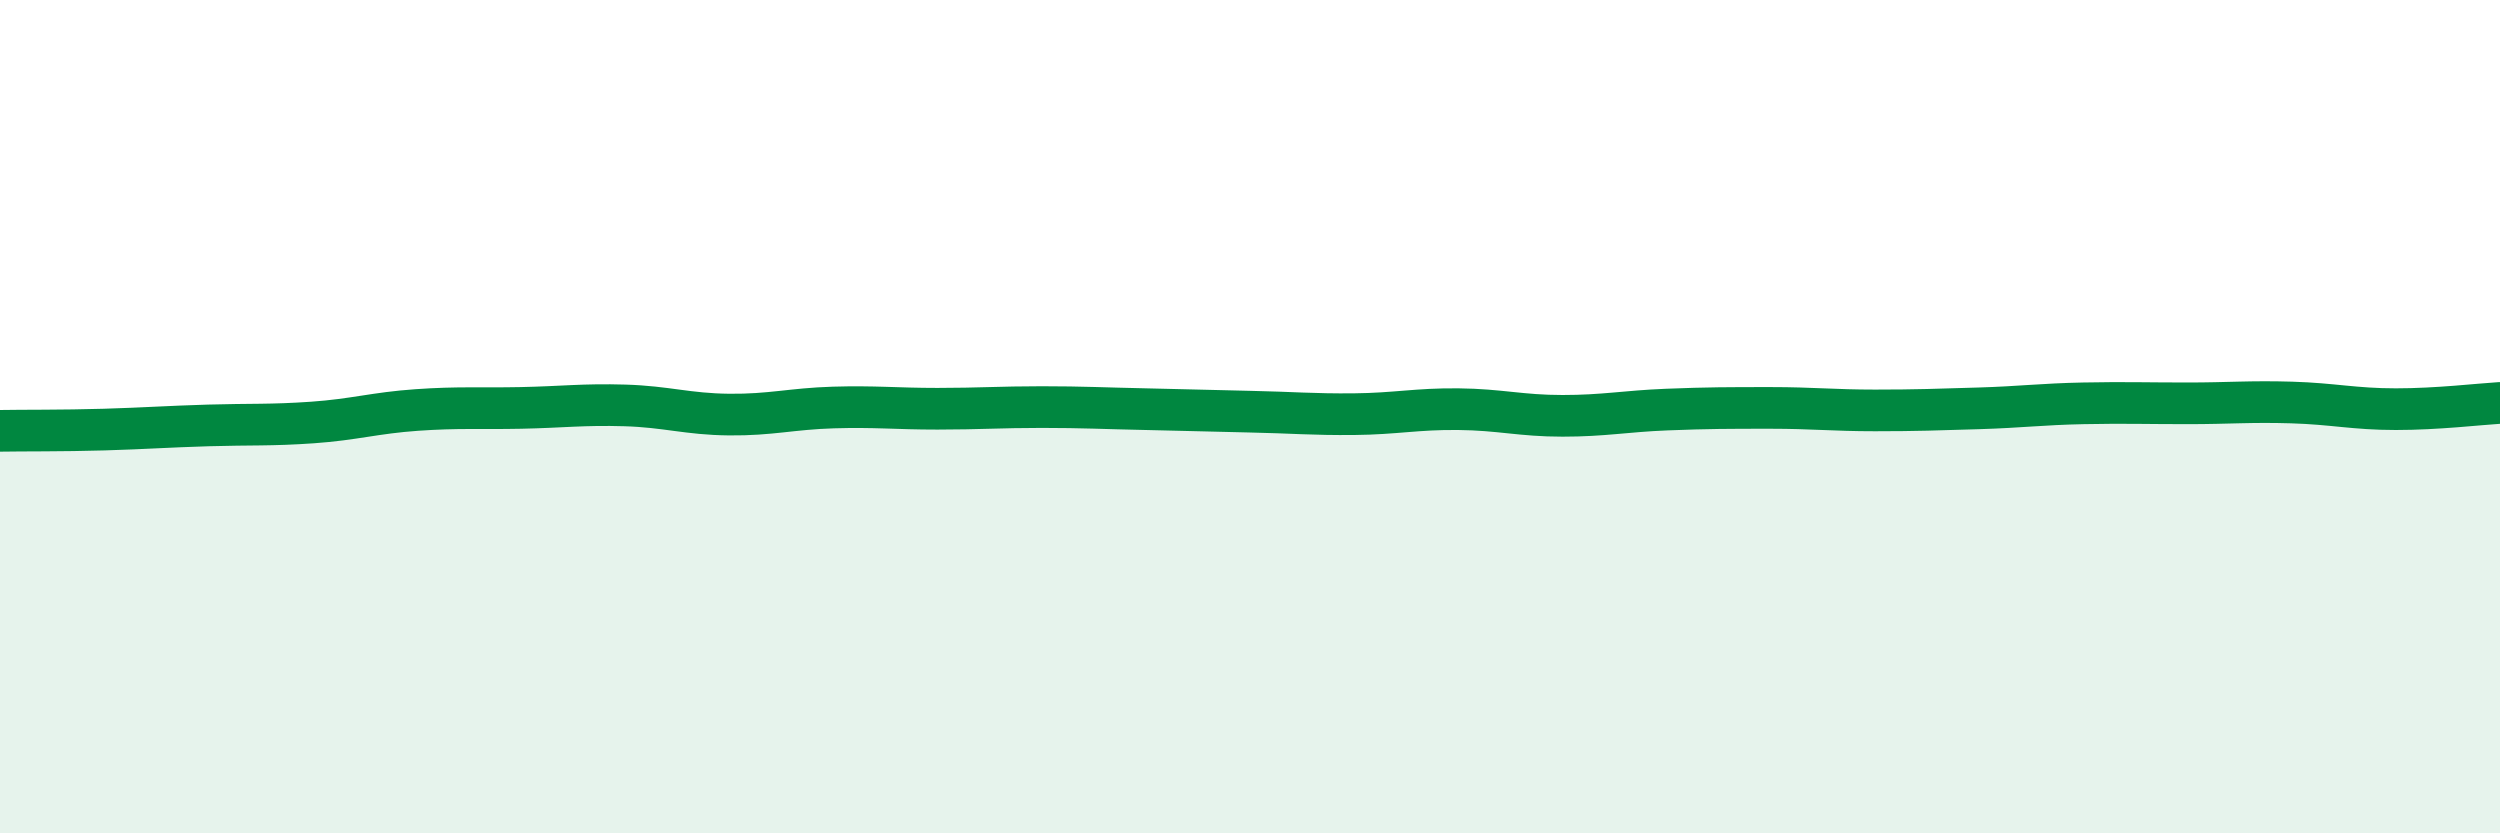
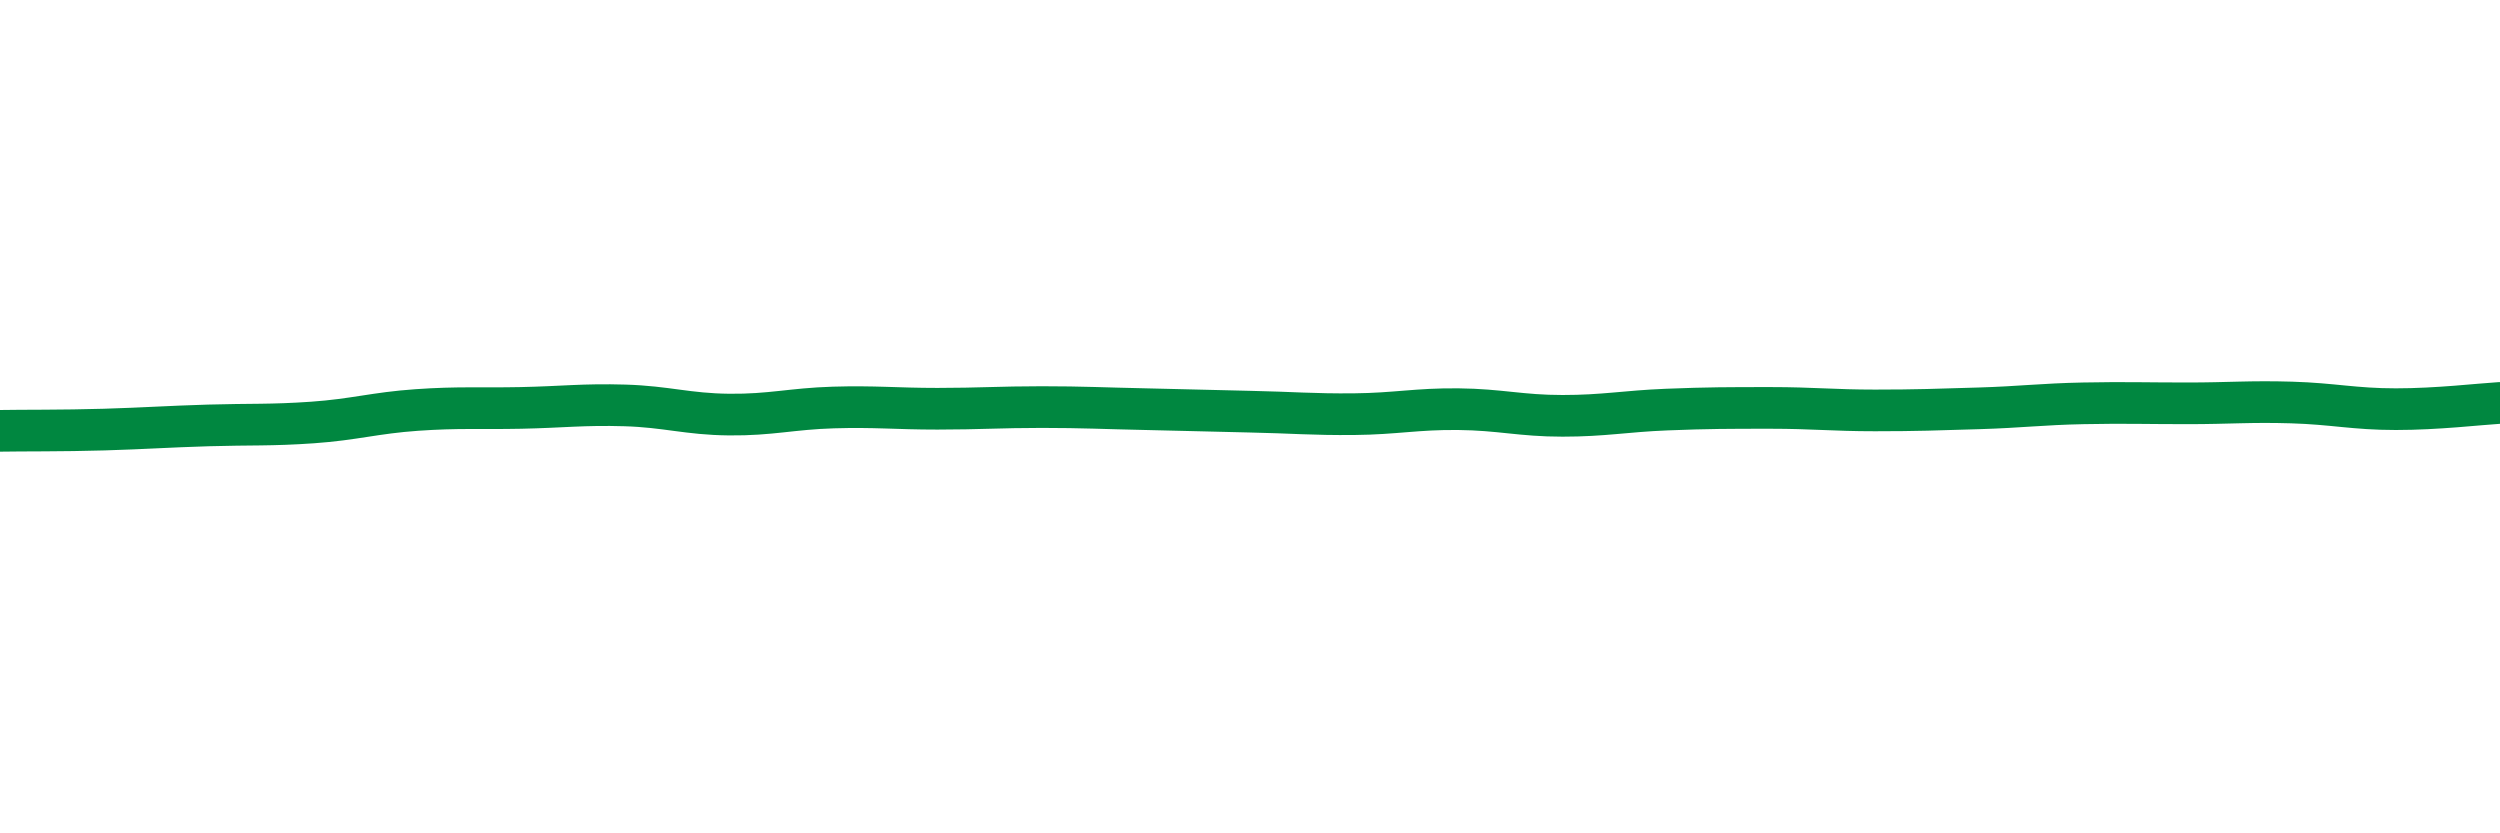
<svg xmlns="http://www.w3.org/2000/svg" width="60" height="20" viewBox="0 0 60 20">
-   <path d="M 0,10.34 C 0.5,10.33 1.5,10.34 2.5,10.31 C 3.5,10.28 4,10.24 5,10.21 C 6,10.18 6.5,10.21 7.5,10.14 C 8.5,10.07 9,9.91 10,9.84 C 11,9.77 11.5,9.81 12.5,9.79 C 13.5,9.77 14,9.7 15,9.73 C 16,9.76 16.5,9.94 17.5,9.95 C 18.5,9.96 19,9.81 20,9.78 C 21,9.75 21.5,9.81 22.5,9.81 C 23.5,9.81 24,9.77 25,9.77 C 26,9.77 26.5,9.8 27.5,9.82 C 28.5,9.84 29,9.86 30,9.88 C 31,9.9 31.5,9.95 32.5,9.94 C 33.5,9.93 34,9.81 35,9.82 C 36,9.83 36.5,9.98 37.5,9.98 C 38.5,9.98 39,9.87 40,9.83 C 41,9.79 41.5,9.79 42.5,9.79 C 43.5,9.79 44,9.85 45,9.85 C 46,9.85 46.5,9.83 47.5,9.8 C 48.5,9.77 49,9.7 50,9.68 C 51,9.66 51.5,9.68 52.5,9.68 C 53.5,9.68 54,9.63 55,9.66 C 56,9.69 56.5,9.82 57.5,9.82 C 58.5,9.82 59.5,9.7 60,9.67L60 20L0 20Z" fill="#008740" opacity="0.1" stroke-linecap="round" stroke-linejoin="round" />
  <path d="M 0,10.34 C 0.5,10.33 1.5,10.34 2.5,10.31 C 3.5,10.28 4,10.24 5,10.21 C 6,10.18 6.5,10.21 7.5,10.14 C 8.5,10.07 9,9.91 10,9.84 C 11,9.77 11.5,9.81 12.5,9.79 C 13.5,9.77 14,9.7 15,9.73 C 16,9.76 16.5,9.94 17.5,9.95 C 18.5,9.96 19,9.81 20,9.78 C 21,9.75 21.5,9.81 22.5,9.81 C 23.5,9.81 24,9.77 25,9.77 C 26,9.77 26.5,9.8 27.5,9.82 C 28.5,9.84 29,9.86 30,9.88 C 31,9.9 31.5,9.95 32.5,9.94 C 33.5,9.93 34,9.81 35,9.82 C 36,9.83 36.5,9.98 37.5,9.98 C 38.5,9.98 39,9.87 40,9.83 C 41,9.79 41.5,9.79 42.5,9.79 C 43.5,9.79 44,9.85 45,9.85 C 46,9.85 46.5,9.83 47.5,9.8 C 48.5,9.77 49,9.7 50,9.68 C 51,9.66 51.5,9.68 52.5,9.68 C 53.5,9.68 54,9.63 55,9.66 C 56,9.69 56.5,9.82 57.5,9.82 C 58.5,9.82 59.5,9.7 60,9.67" stroke="#008740" stroke-width="1" fill="none" stroke-linecap="round" stroke-linejoin="round" />
</svg>